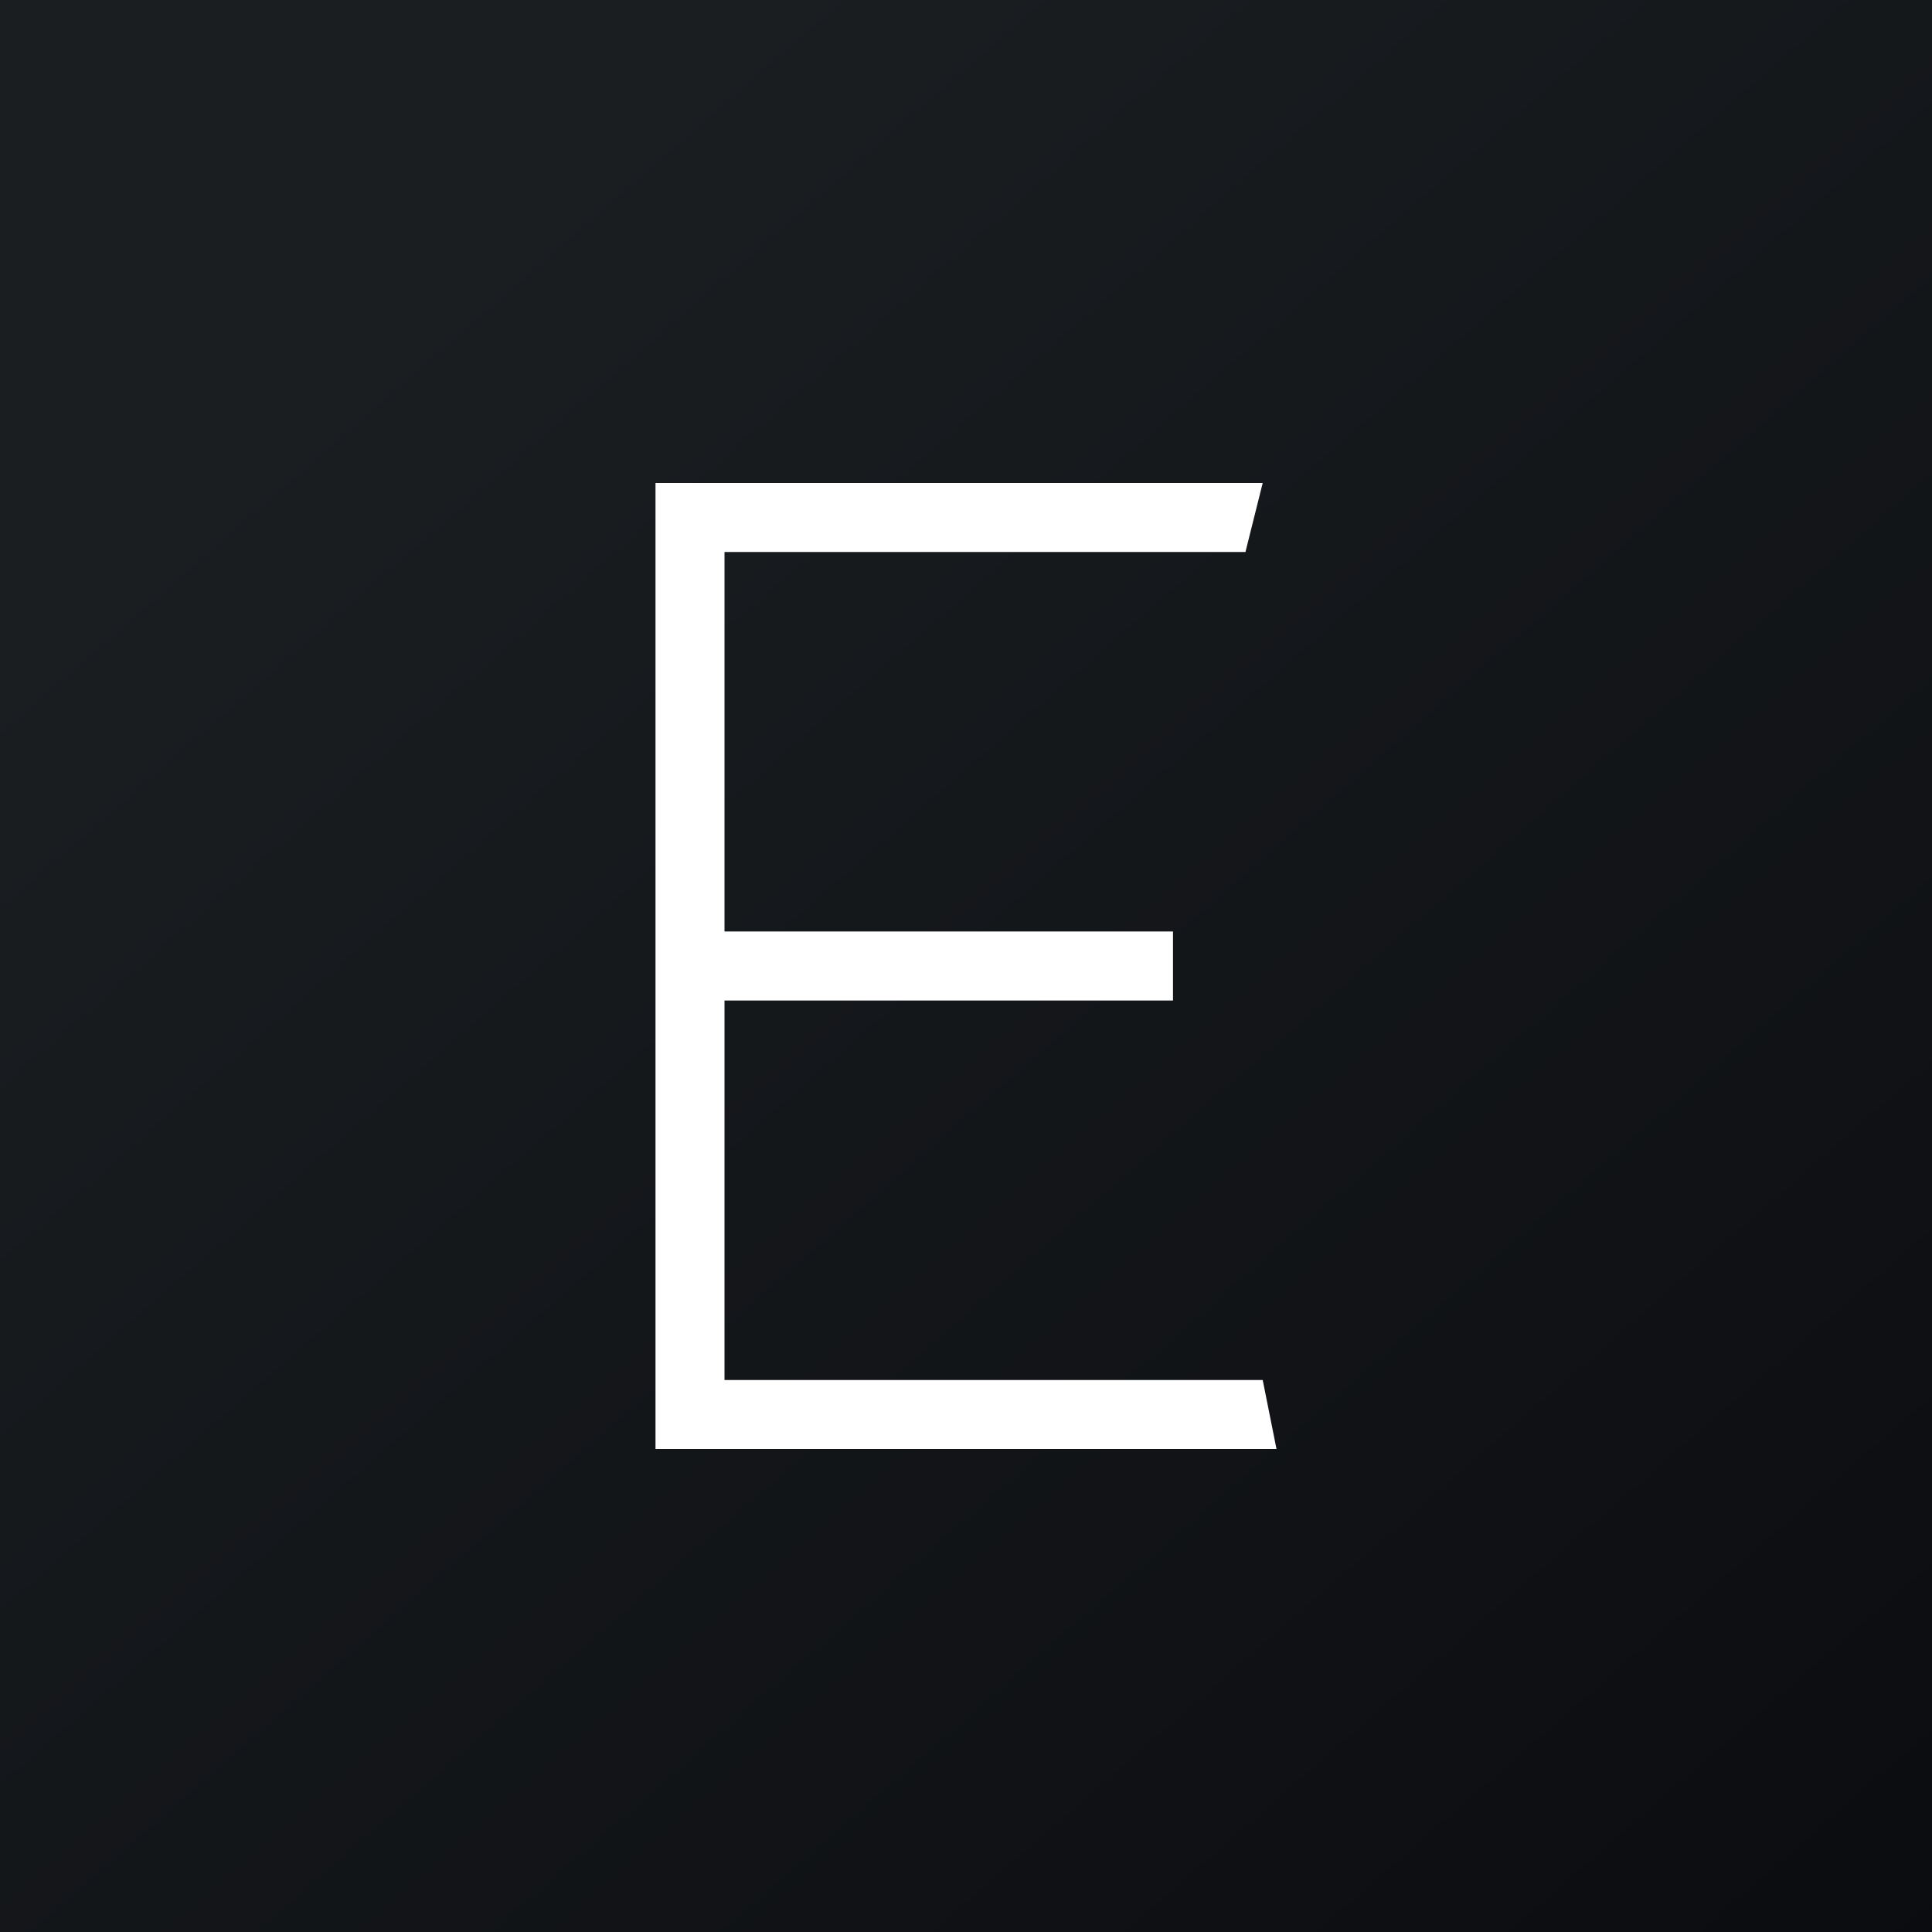
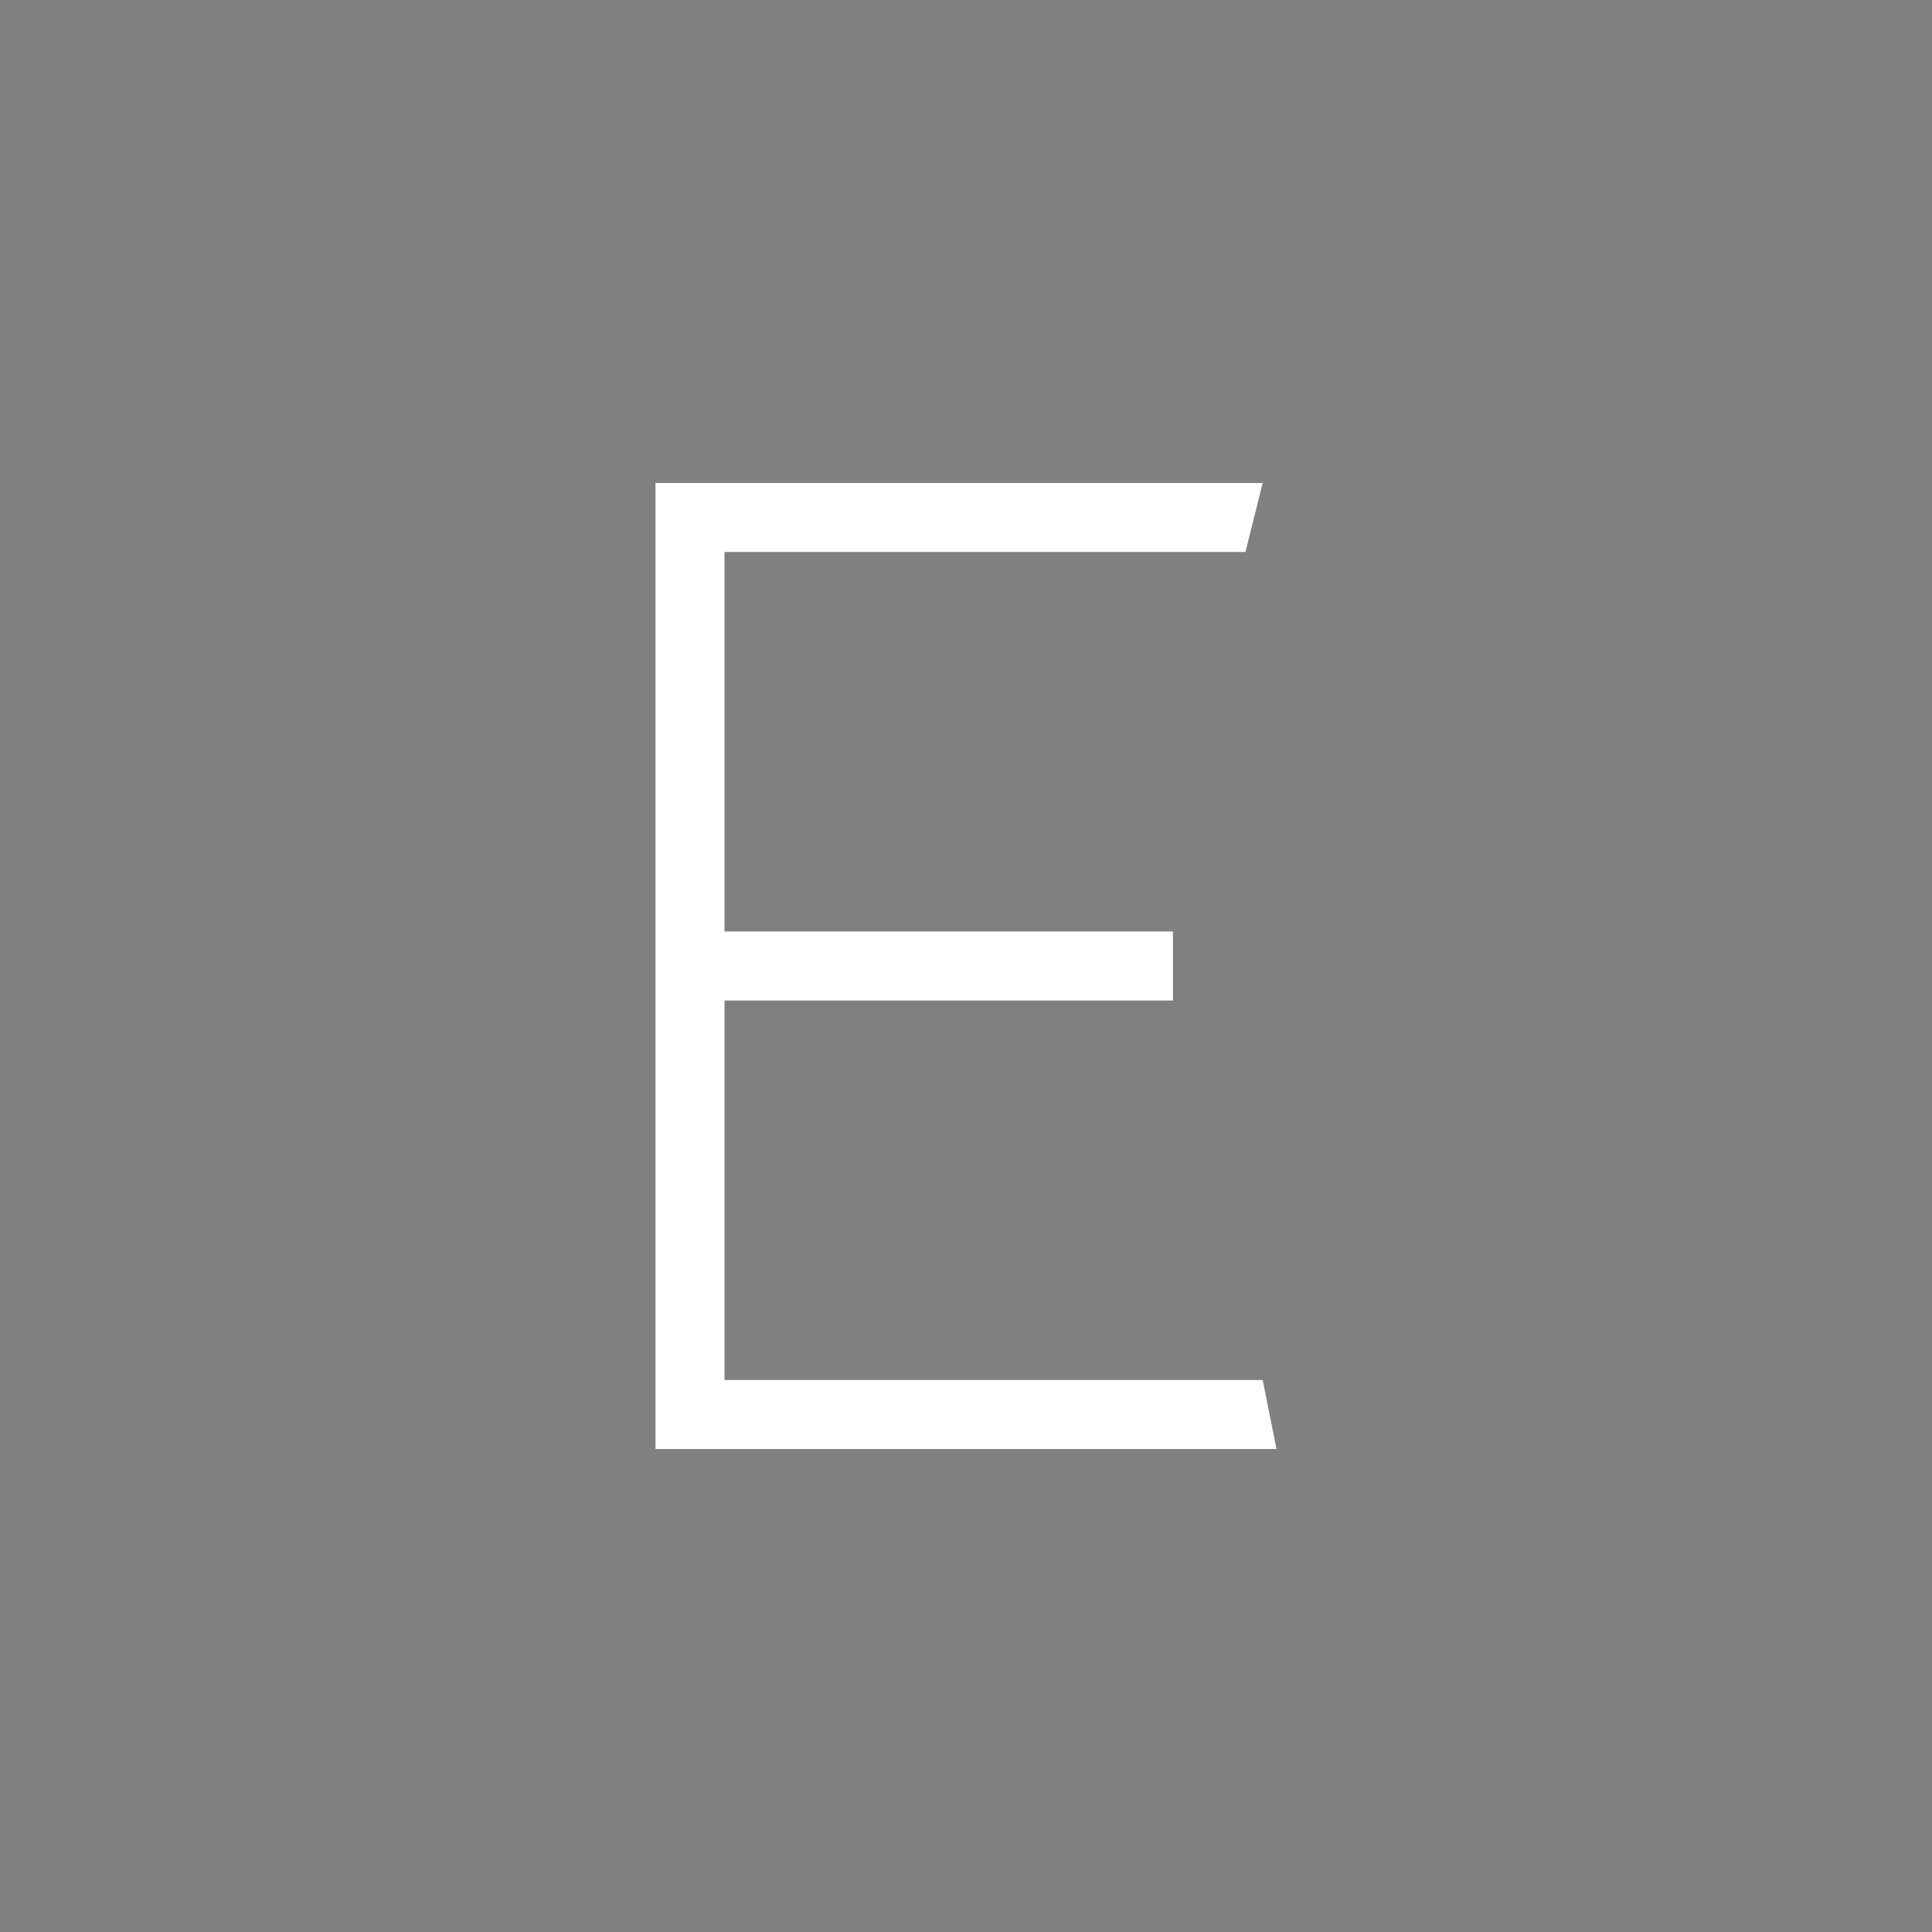
<svg xmlns="http://www.w3.org/2000/svg" width="56" height="56">
  <rect width="100%" height="100%" fill="#808080" stroke="none" />
-   <path fill="url(#a5gihnmna)" d="M0 0h56v56H0z" />
  <path d="M19 42h18l-.4-2H21V29h13v-2H21V16h15.1l.5-2H19v28z" fill="#fff" />
  <defs>
    <linearGradient id="a5gihnmna" x1="10.42" y1="9.71" x2="68.15" y2="76.02" gradientUnits="userSpaceOnUse">
      <stop stop-color="#1A1E21" />
      <stop offset="1" stop-color="#06060A" />
    </linearGradient>
  </defs>
</svg>